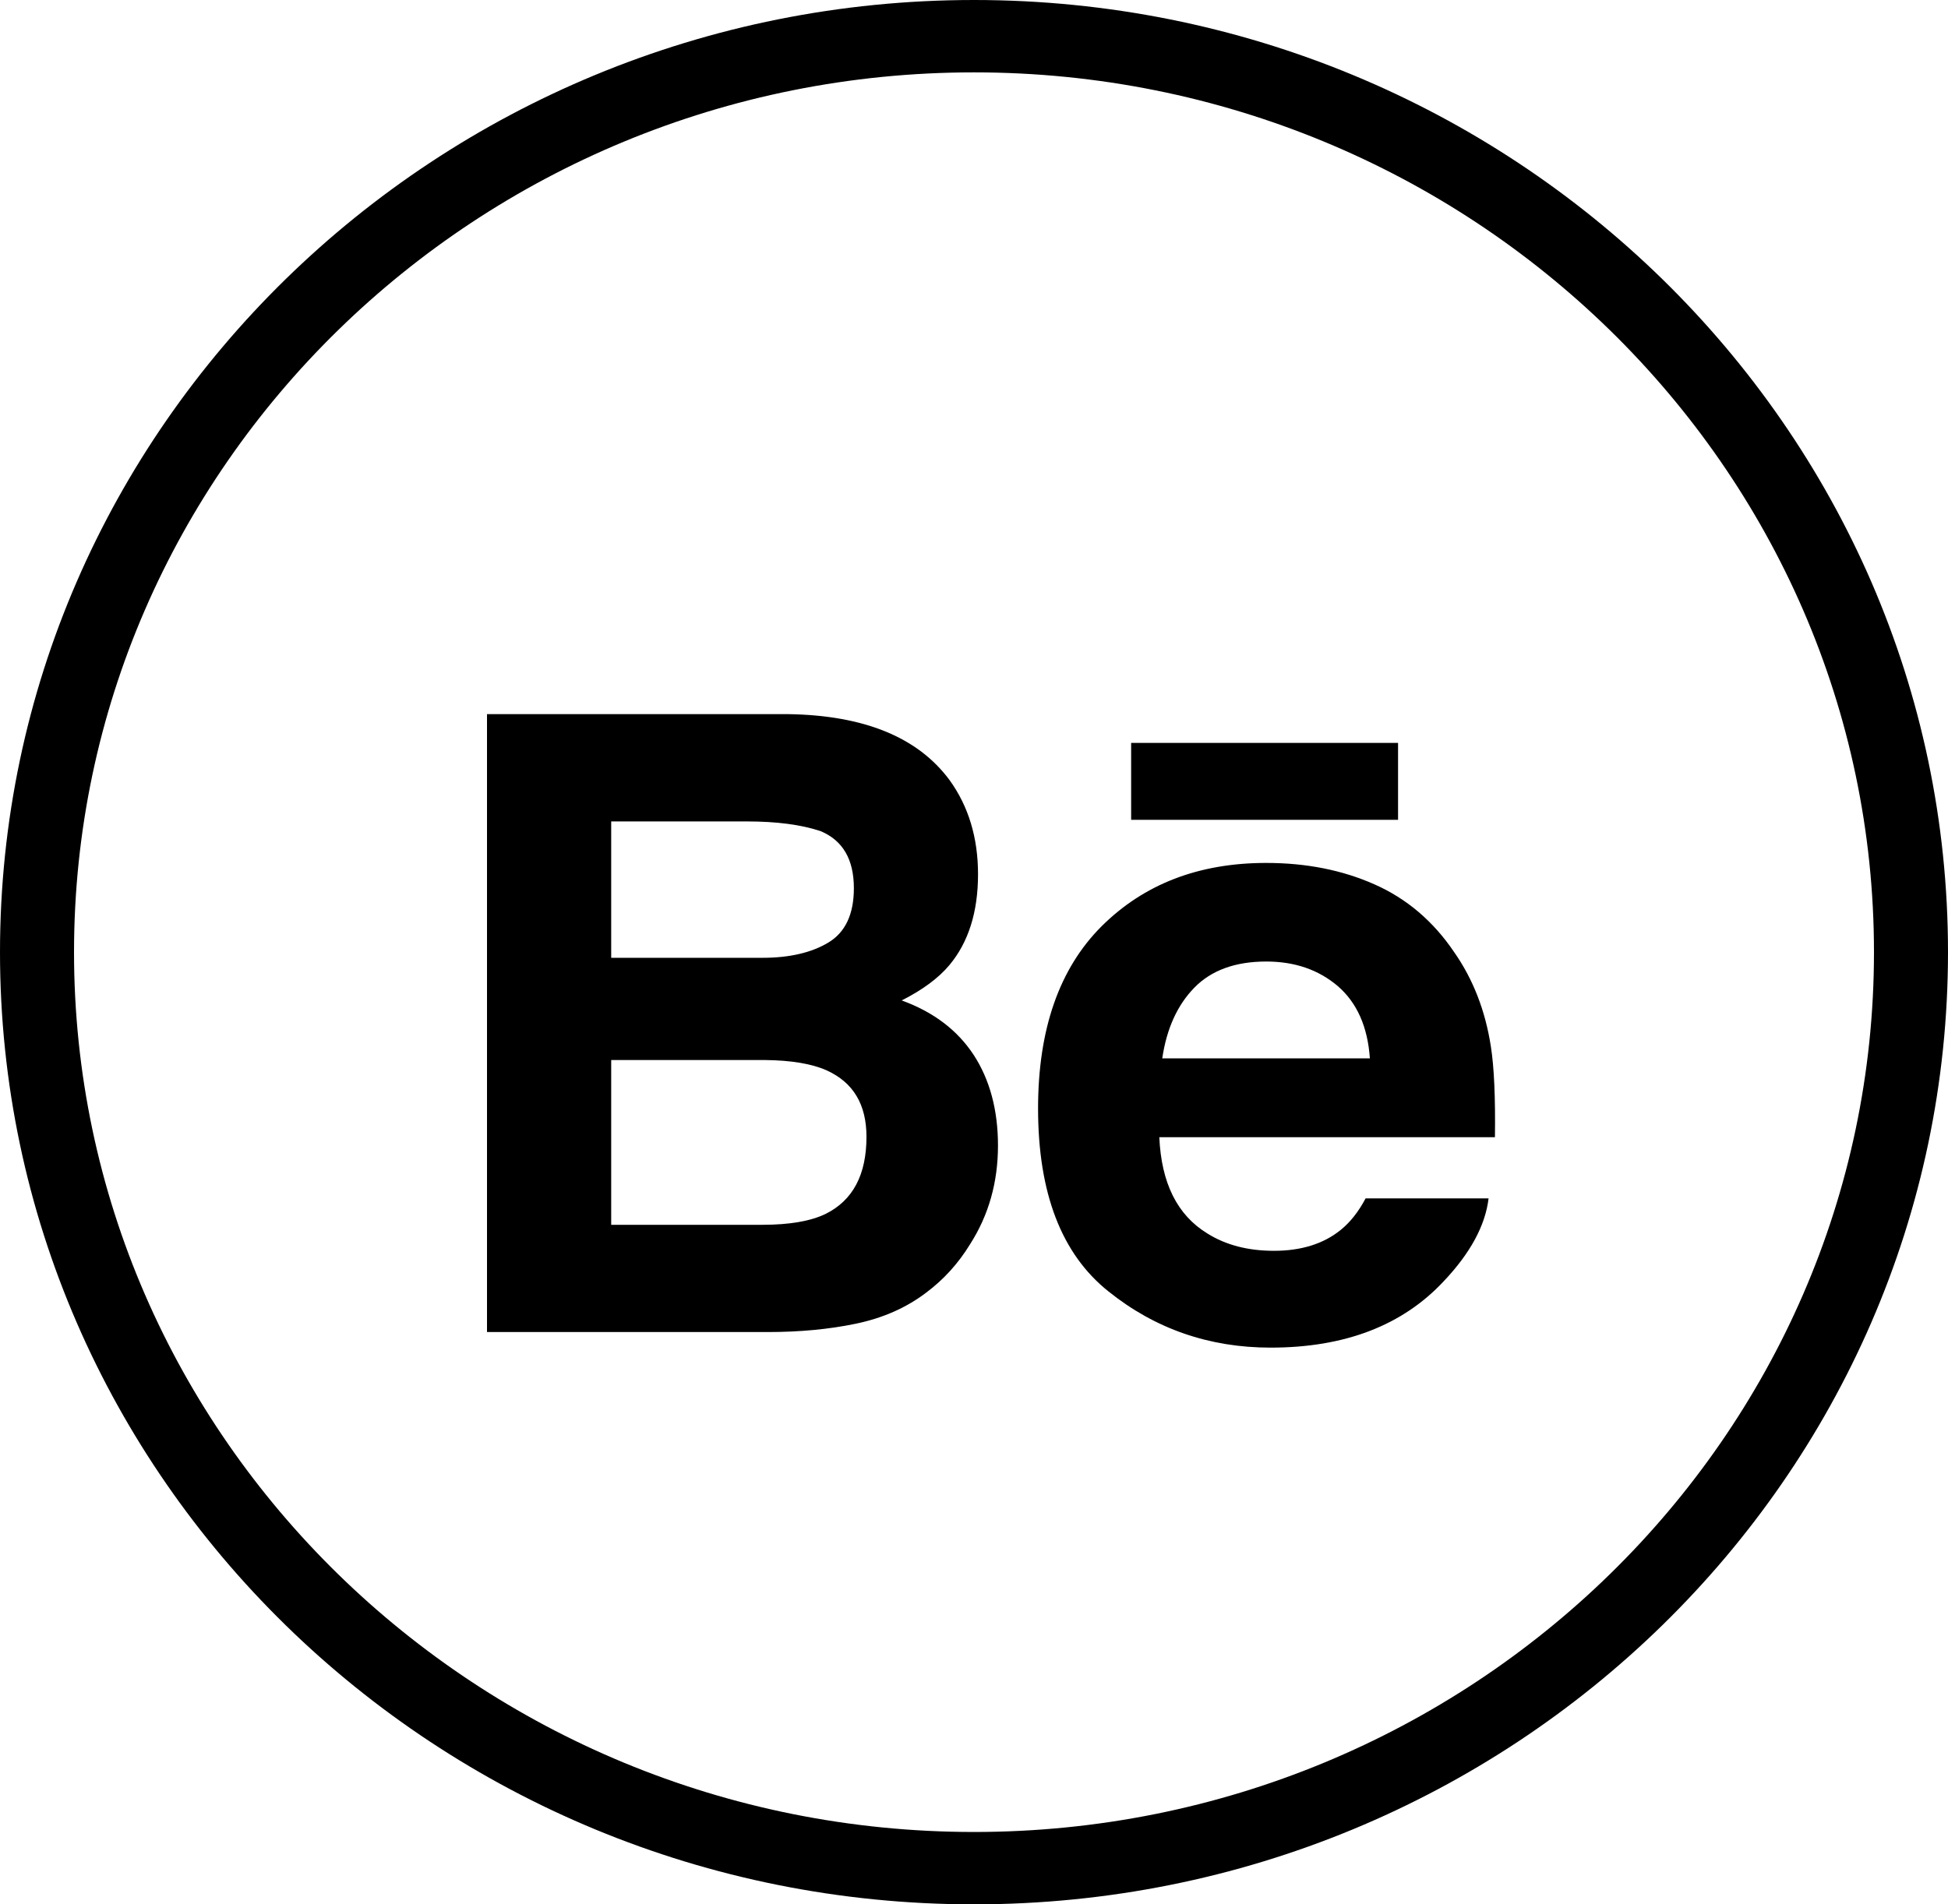
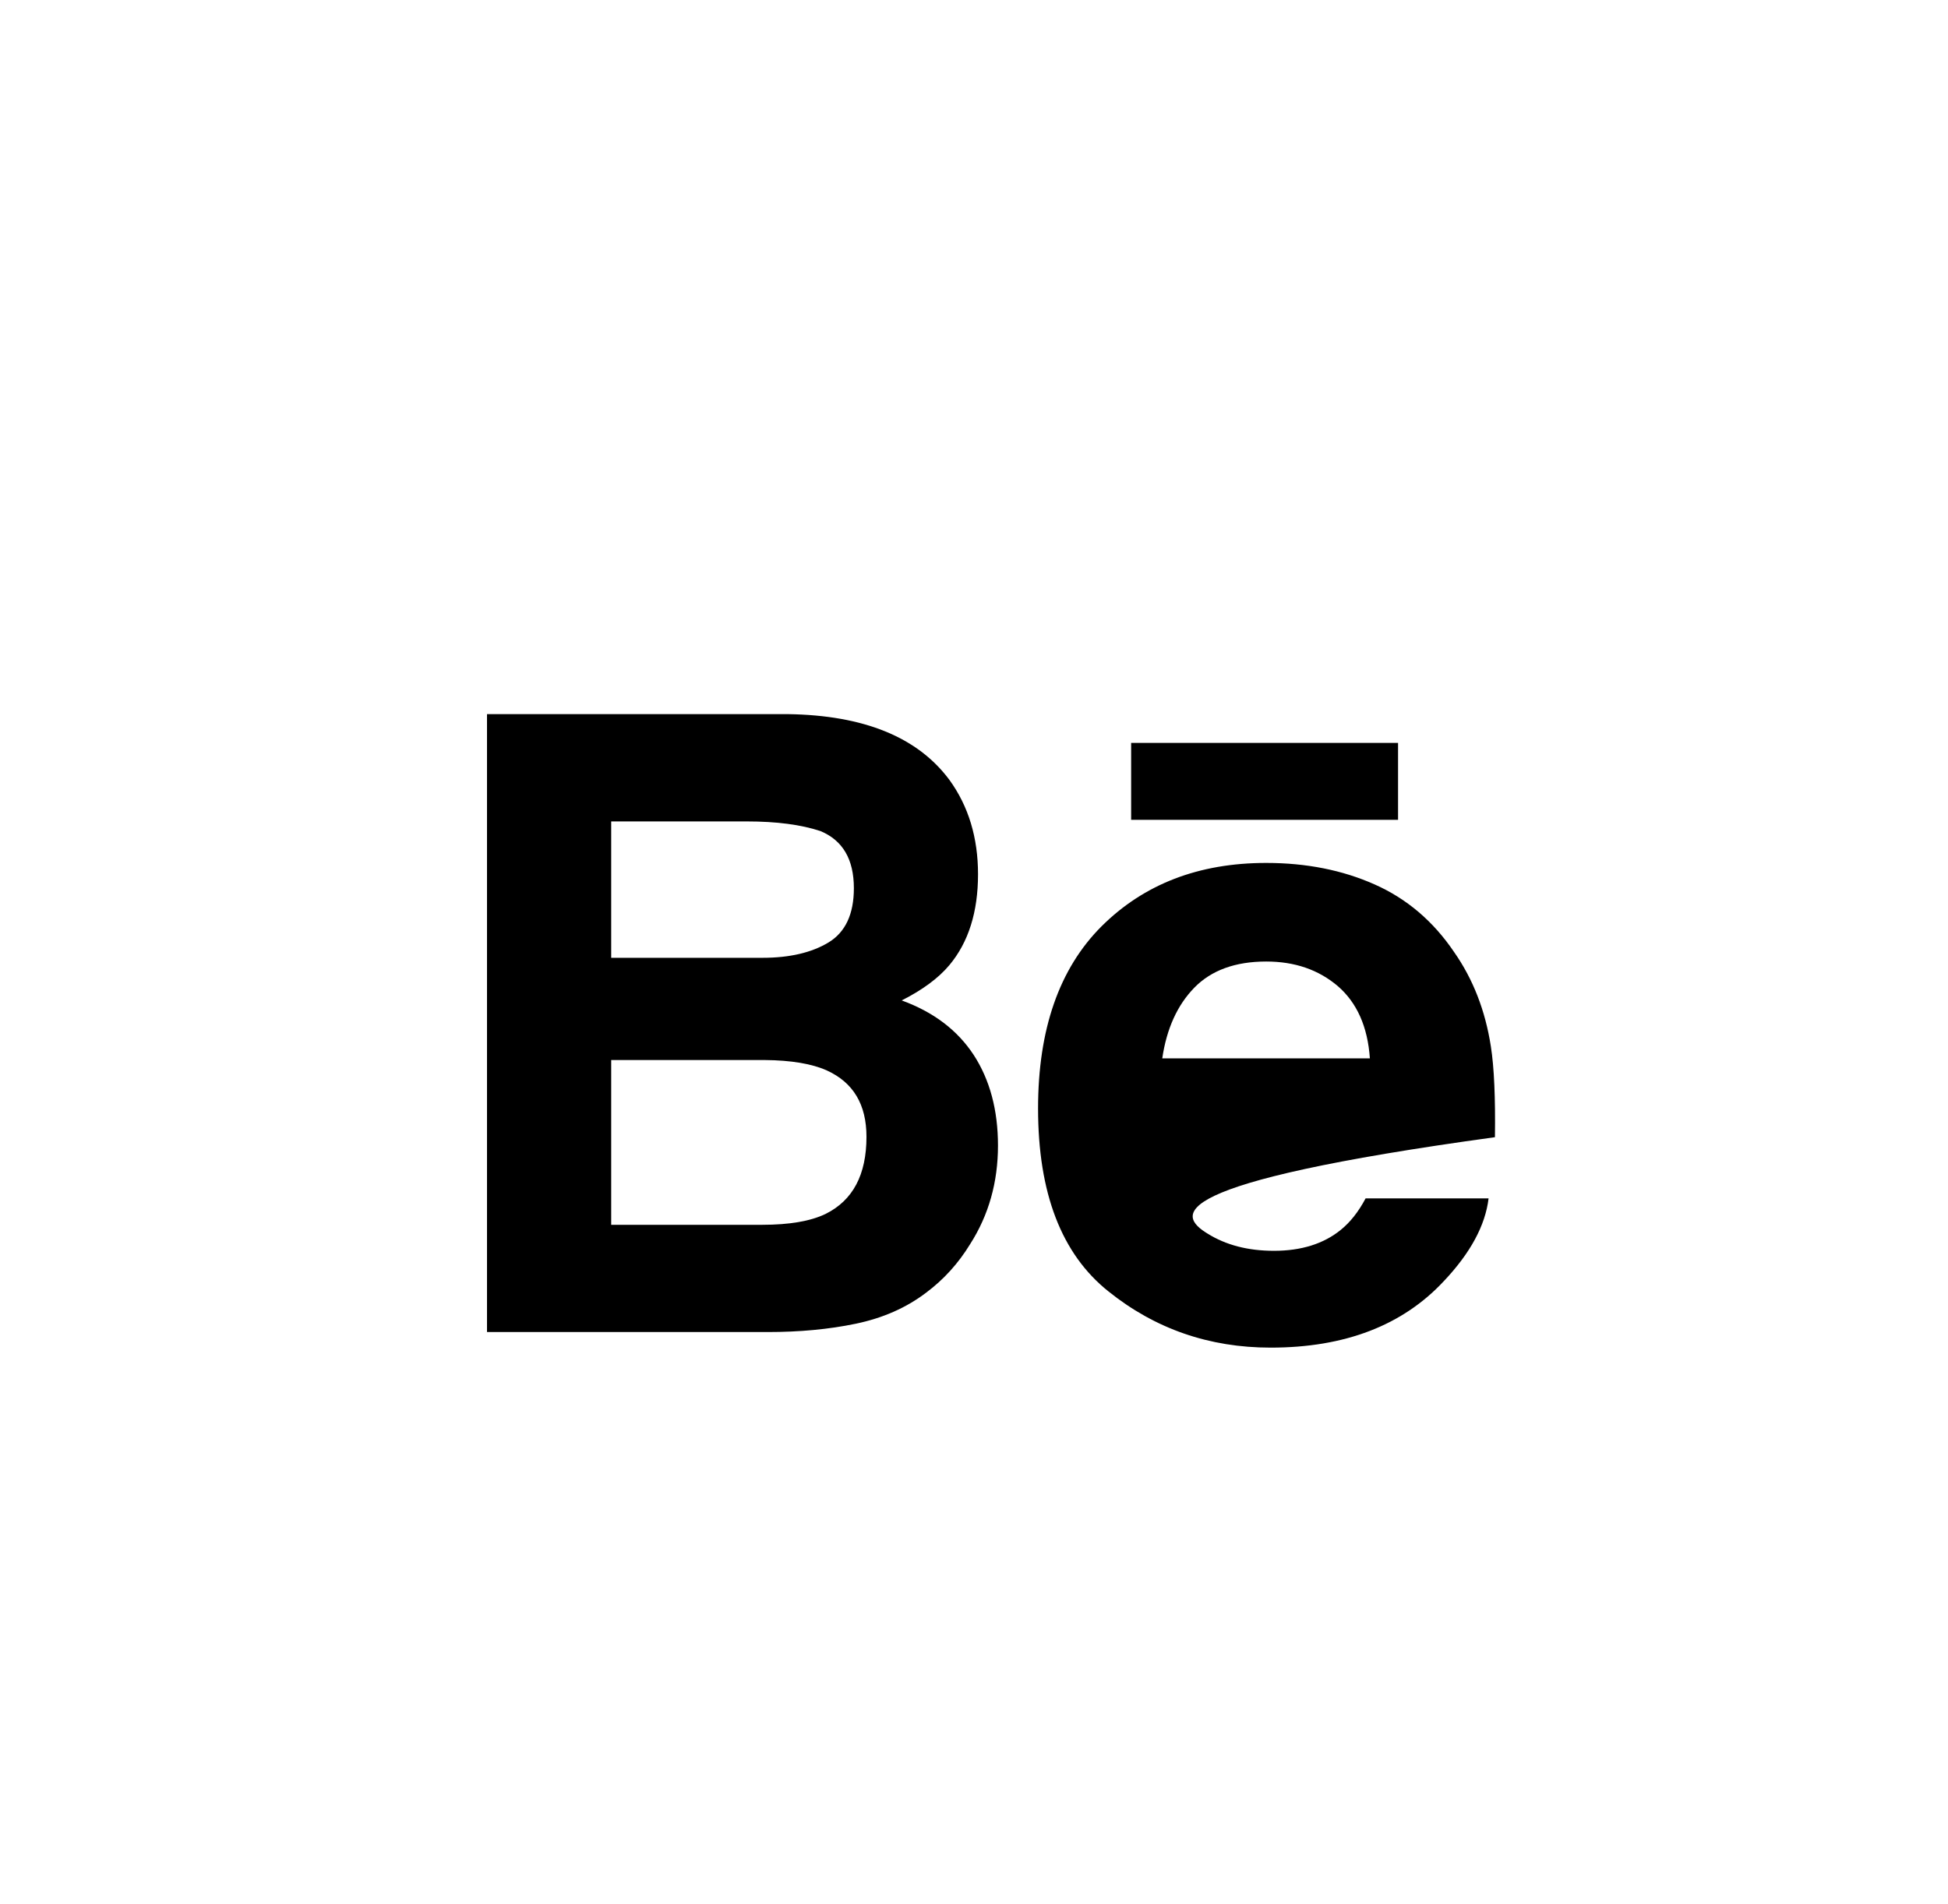
<svg xmlns="http://www.w3.org/2000/svg" width="45px" height="44px" viewBox="0 0 45 44" version="1.1">
  <title>Group 4</title>
  <desc>Created with Sketch.</desc>
  <defs />
  <g id="Page-1" stroke="none" stroke-width="1" fill="none" fill-rule="evenodd">
    <g id="home-copy-4" transform="translate(-1461, -5746)" fill="#000000">
      <g id="Group-2-Copy" transform="translate(1284, 5746)">
        <g id="Group-4" transform="translate(177, 0)">
-           <path d="M22.5,44 C10.093,44 0,34.131 0,22 C0,9.869 10.093,0 22.5,0 C34.907,0 45,9.869 45,22 C45,34.131 34.907,44 22.5,44 L22.5,44 Z M22.5,1.672 C11.036,1.672 1.71,10.791 1.71,22 C1.71,33.209 11.036,42.328 22.5,42.328 C33.963,42.328 43.29,33.209 43.29,22 C43.29,10.791 33.963,1.672 22.5,1.672 L22.5,1.672 Z" id="Behance-circle" />
-           <path d="M20.83,23.115 C21.313,22.871 21.679,22.599 21.928,22.303 C22.373,21.773 22.593,21.071 22.593,20.2 C22.593,19.354 22.373,18.629 21.934,18.022 C21.201,17.033 19.959,16.526 18.204,16.5 L11.25,16.5 L11.25,30.777 L17.734,30.777 C18.465,30.777 19.142,30.715 19.767,30.585 C20.393,30.455 20.934,30.217 21.393,29.868 C21.801,29.564 22.14,29.189 22.411,28.745 C22.84,28.074 23.054,27.314 23.054,26.468 C23.054,25.648 22.866,24.949 22.494,24.376 C22.117,23.801 21.564,23.382 20.83,23.115 L20.83,23.115 Z M14.119,18.979 L17.251,18.979 C17.94,18.979 18.507,19.054 18.953,19.202 C19.468,19.416 19.725,19.855 19.725,20.522 C19.725,21.12 19.53,21.538 19.14,21.775 C18.749,22.011 18.241,22.13 17.618,22.13 L14.119,22.13 L14.119,18.979 L14.119,18.979 Z M19.071,28.048 C18.724,28.215 18.237,28.299 17.612,28.299 L14.119,28.299 L14.119,24.492 L17.662,24.492 C18.278,24.497 18.758,24.579 19.101,24.733 C19.713,25.012 20.016,25.521 20.016,26.266 C20.016,27.143 19.702,27.735 19.071,28.048 Z M26.13,17.165 L32.296,17.165 L32.296,18.942 L26.13,18.942 L26.13,17.165 Z M33.59,21.996 C34.03,22.624 34.312,23.352 34.44,24.179 C34.516,24.663 34.546,25.364 34.534,26.275 L26.781,26.275 C26.827,27.333 27.194,28.076 27.895,28.502 C28.319,28.767 28.83,28.9 29.429,28.9 C30.061,28.9 30.577,28.738 30.973,28.416 C31.19,28.24 31.382,27.999 31.546,27.689 L34.387,27.689 C34.312,28.314 33.967,28.951 33.356,29.598 C32.403,30.623 31.069,31.137 29.353,31.137 C27.936,31.137 26.686,30.705 25.606,29.838 C24.52,28.973 23.98,27.563 23.98,25.612 C23.98,23.783 24.469,22.38 25.446,21.403 C26.425,20.428 27.691,19.938 29.25,19.938 C30.177,19.938 31.011,20.104 31.753,20.434 C32.496,20.763 33.109,21.284 33.59,21.996 Z M26.849,24.453 C26.95,23.766 27.198,23.221 27.591,22.819 C27.984,22.417 28.539,22.216 29.251,22.216 C29.909,22.216 30.458,22.405 30.904,22.784 C31.345,23.166 31.594,23.72 31.645,24.453 L26.849,24.453 L26.849,24.453 Z" id="Behance" />
+           <path d="M20.83,23.115 C21.313,22.871 21.679,22.599 21.928,22.303 C22.373,21.773 22.593,21.071 22.593,20.2 C22.593,19.354 22.373,18.629 21.934,18.022 C21.201,17.033 19.959,16.526 18.204,16.5 L11.25,16.5 L11.25,30.777 L17.734,30.777 C18.465,30.777 19.142,30.715 19.767,30.585 C20.393,30.455 20.934,30.217 21.393,29.868 C21.801,29.564 22.14,29.189 22.411,28.745 C22.84,28.074 23.054,27.314 23.054,26.468 C23.054,25.648 22.866,24.949 22.494,24.376 C22.117,23.801 21.564,23.382 20.83,23.115 L20.83,23.115 Z M14.119,18.979 L17.251,18.979 C17.94,18.979 18.507,19.054 18.953,19.202 C19.468,19.416 19.725,19.855 19.725,20.522 C19.725,21.12 19.53,21.538 19.14,21.775 C18.749,22.011 18.241,22.13 17.618,22.13 L14.119,22.13 L14.119,18.979 L14.119,18.979 Z M19.071,28.048 C18.724,28.215 18.237,28.299 17.612,28.299 L14.119,28.299 L14.119,24.492 L17.662,24.492 C18.278,24.497 18.758,24.579 19.101,24.733 C19.713,25.012 20.016,25.521 20.016,26.266 C20.016,27.143 19.702,27.735 19.071,28.048 Z M26.13,17.165 L32.296,17.165 L32.296,18.942 L26.13,18.942 L26.13,17.165 Z M33.59,21.996 C34.03,22.624 34.312,23.352 34.44,24.179 C34.516,24.663 34.546,25.364 34.534,26.275 C26.827,27.333 27.194,28.076 27.895,28.502 C28.319,28.767 28.83,28.9 29.429,28.9 C30.061,28.9 30.577,28.738 30.973,28.416 C31.19,28.24 31.382,27.999 31.546,27.689 L34.387,27.689 C34.312,28.314 33.967,28.951 33.356,29.598 C32.403,30.623 31.069,31.137 29.353,31.137 C27.936,31.137 26.686,30.705 25.606,29.838 C24.52,28.973 23.98,27.563 23.98,25.612 C23.98,23.783 24.469,22.38 25.446,21.403 C26.425,20.428 27.691,19.938 29.25,19.938 C30.177,19.938 31.011,20.104 31.753,20.434 C32.496,20.763 33.109,21.284 33.59,21.996 Z M26.849,24.453 C26.95,23.766 27.198,23.221 27.591,22.819 C27.984,22.417 28.539,22.216 29.251,22.216 C29.909,22.216 30.458,22.405 30.904,22.784 C31.345,23.166 31.594,23.72 31.645,24.453 L26.849,24.453 L26.849,24.453 Z" id="Behance" />
        </g>
      </g>
    </g>
  </g>
</svg>